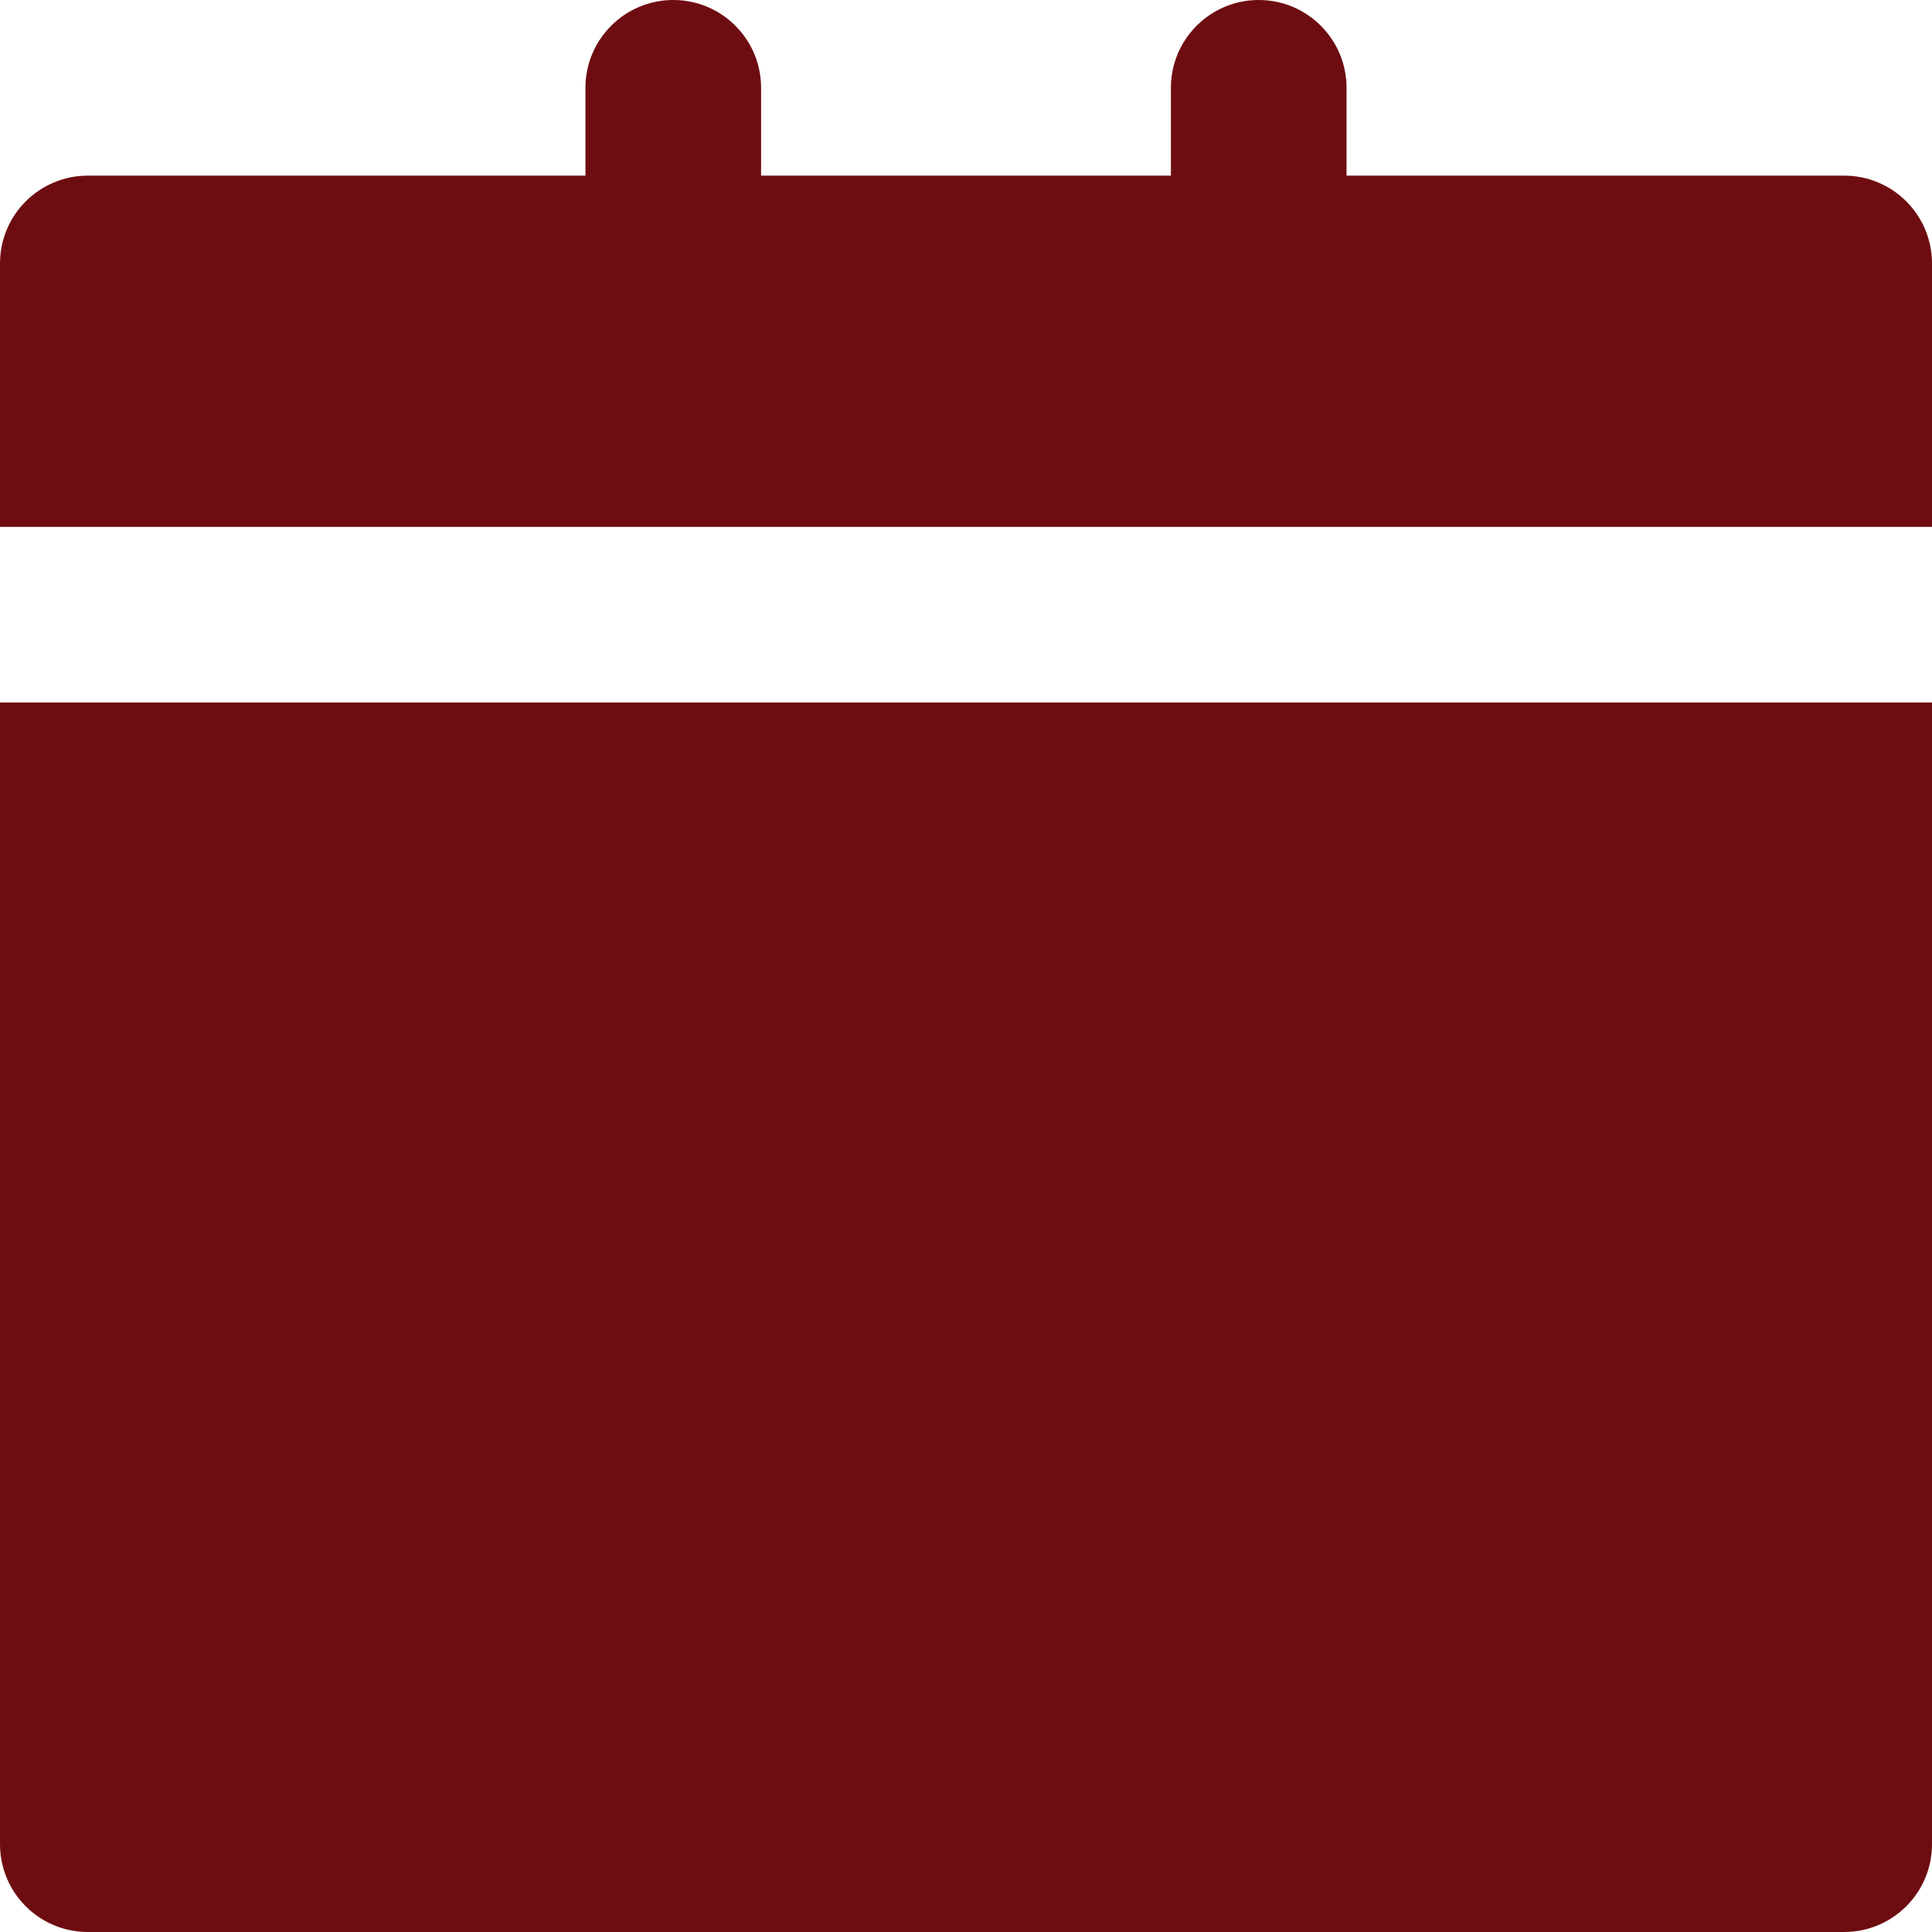
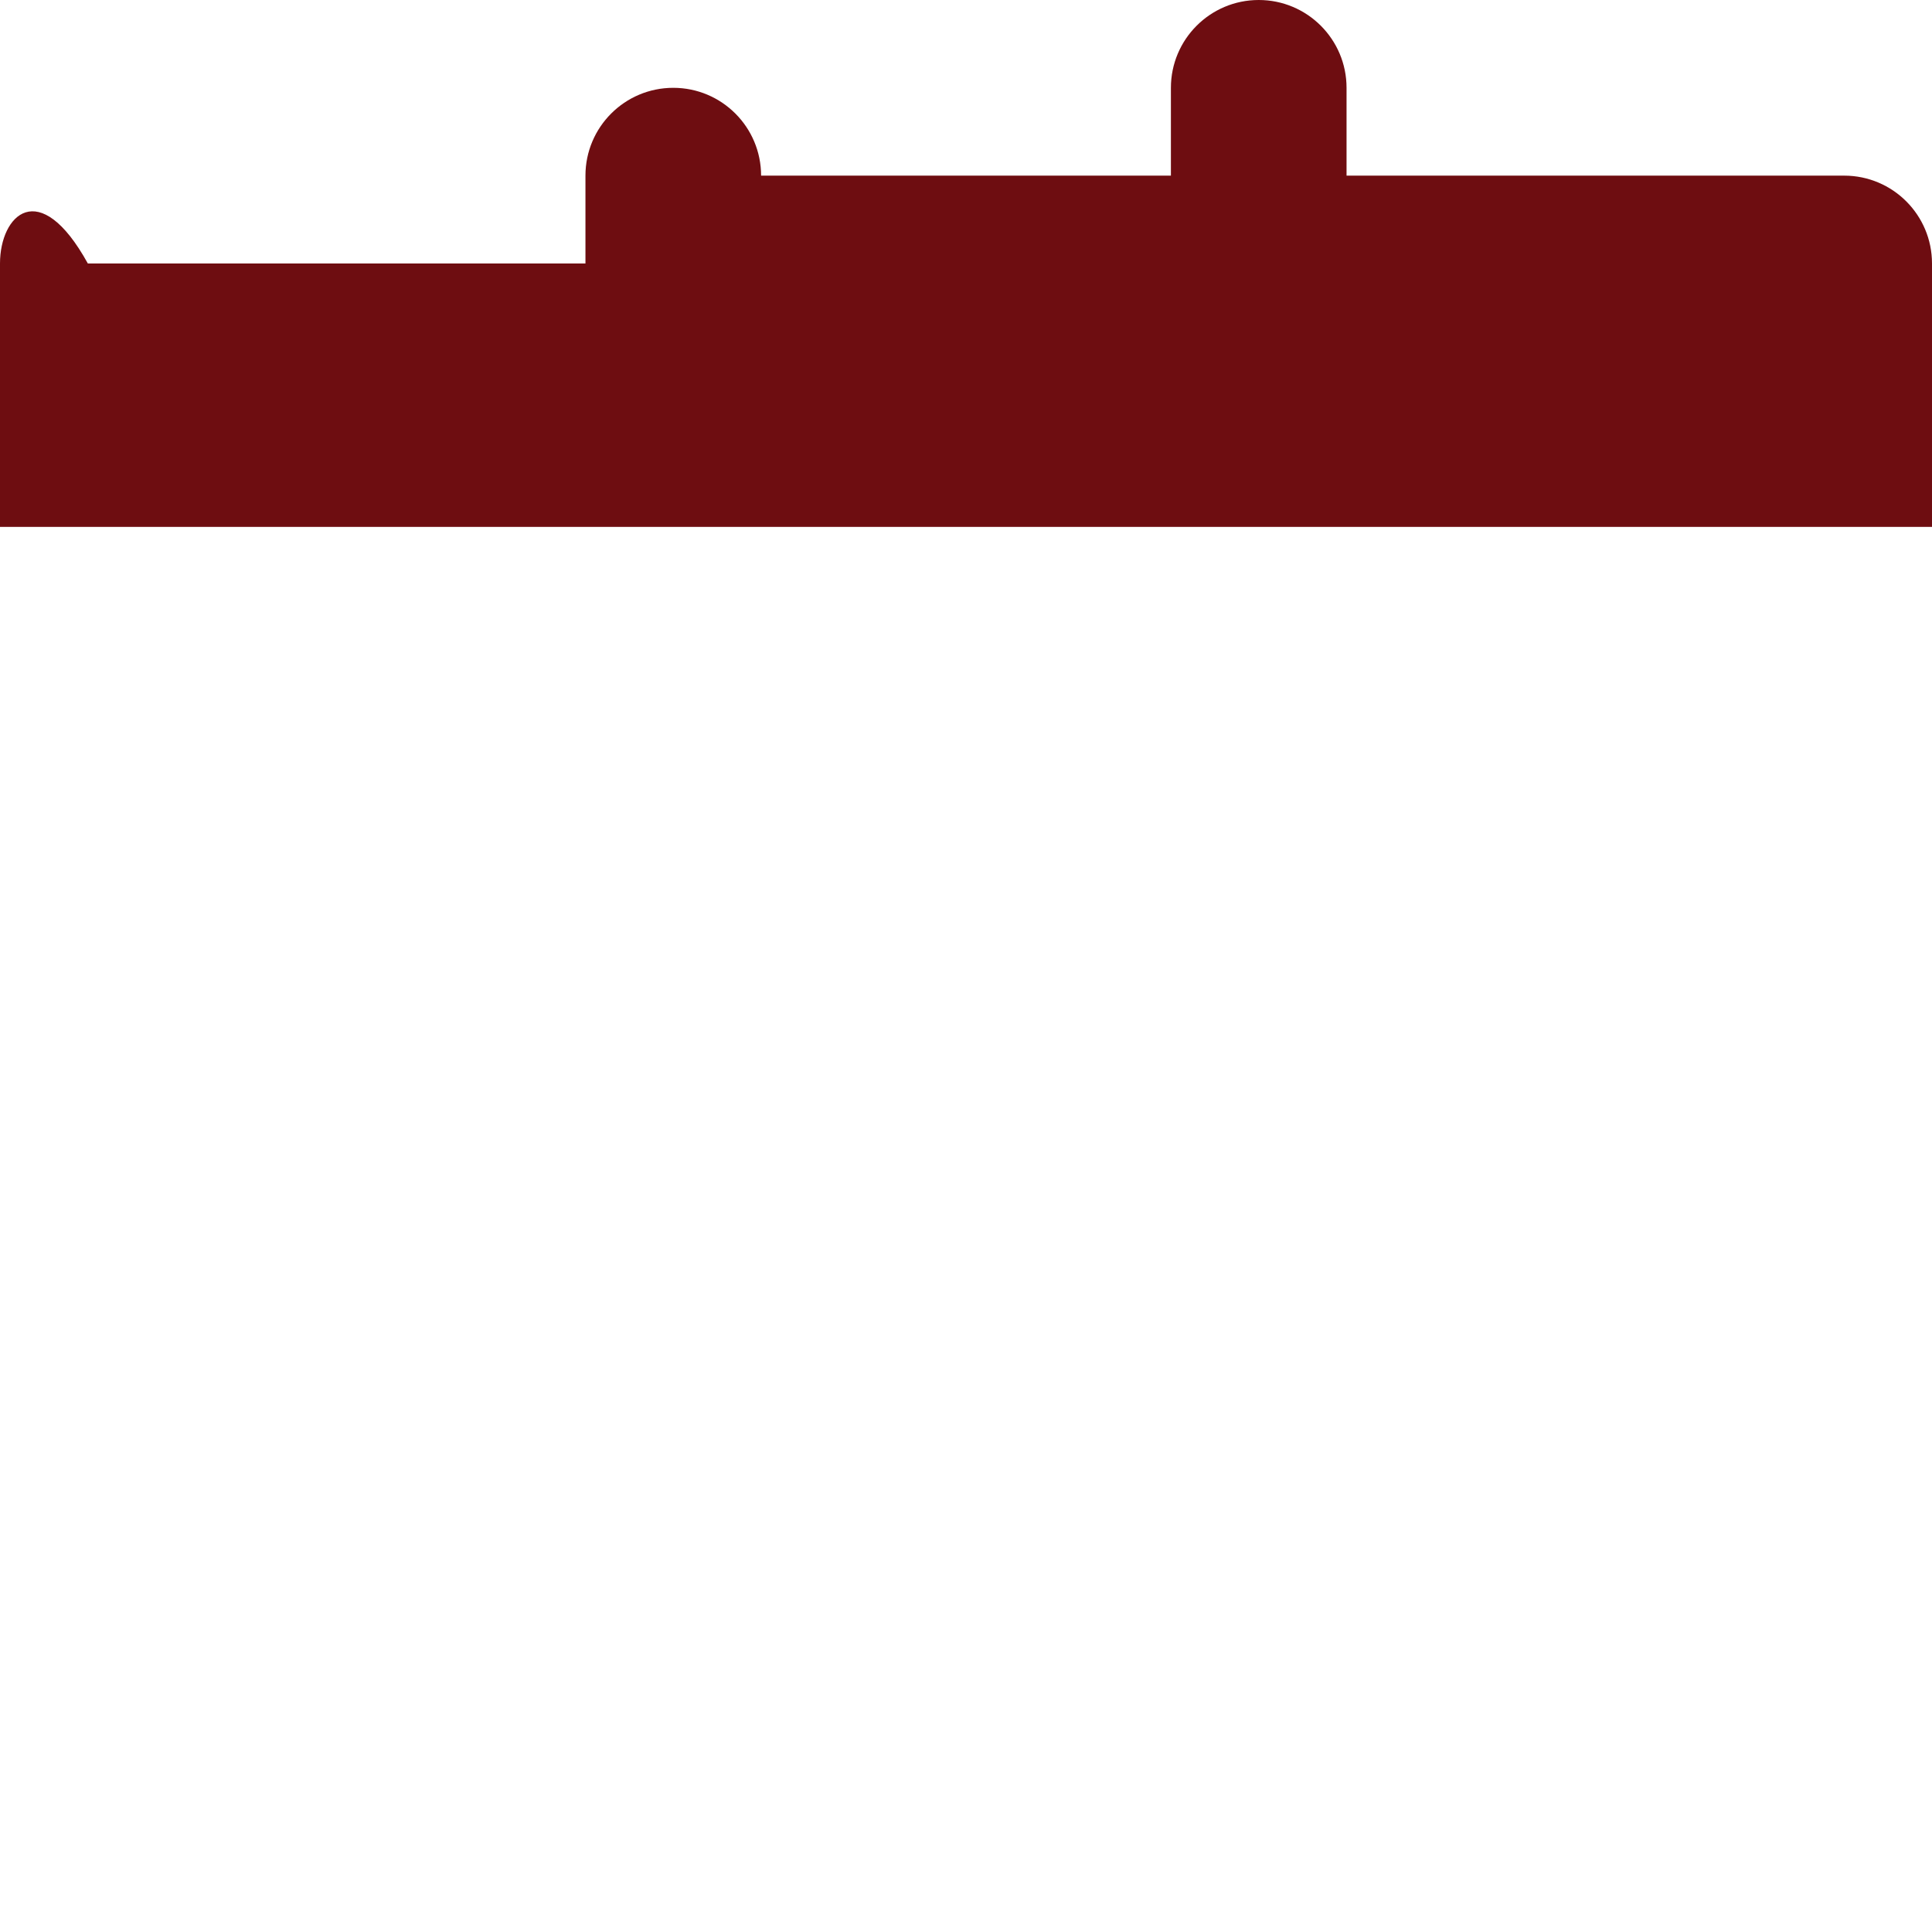
<svg xmlns="http://www.w3.org/2000/svg" fill="#6E0D11" height="200px" width="200px" version="1.1" id="Layer_1" viewBox="0 0 330 330" xml:space="preserve">
  <g id="SVGRepo_bgCarrier" stroke-width="0" />
  <g id="SVGRepo_tracerCarrier" stroke-linecap="round" stroke-linejoin="round" />
  <g id="SVGRepo_iconCarrier">
    <g id="XMLID_88_">
-       <path id="XMLID_89_" d="M0,315c0,8.284,6.716,15,15,15h300c8.285,0,15-6.716,15-15V120H0V315z" />
-       <path id="XMLID_90_" d="M315,30h-85V15c0-8.284-6.715-15-15-15c-8.283,0-15,6.716-15,15v15h-70V15c0-8.284-6.716-15-15-15 s-15,6.716-15,15v15H15C6.716,30,0,36.716,0,45v45h330V45C330,36.716,323.285,30,315,30z" />
+       <path id="XMLID_90_" d="M315,30h-85V15c0-8.284-6.715-15-15-15c-8.283,0-15,6.716-15,15v15h-70c0-8.284-6.716-15-15-15 s-15,6.716-15,15v15H15C6.716,30,0,36.716,0,45v45h330V45C330,36.716,323.285,30,315,30z" />
    </g>
  </g>
</svg>